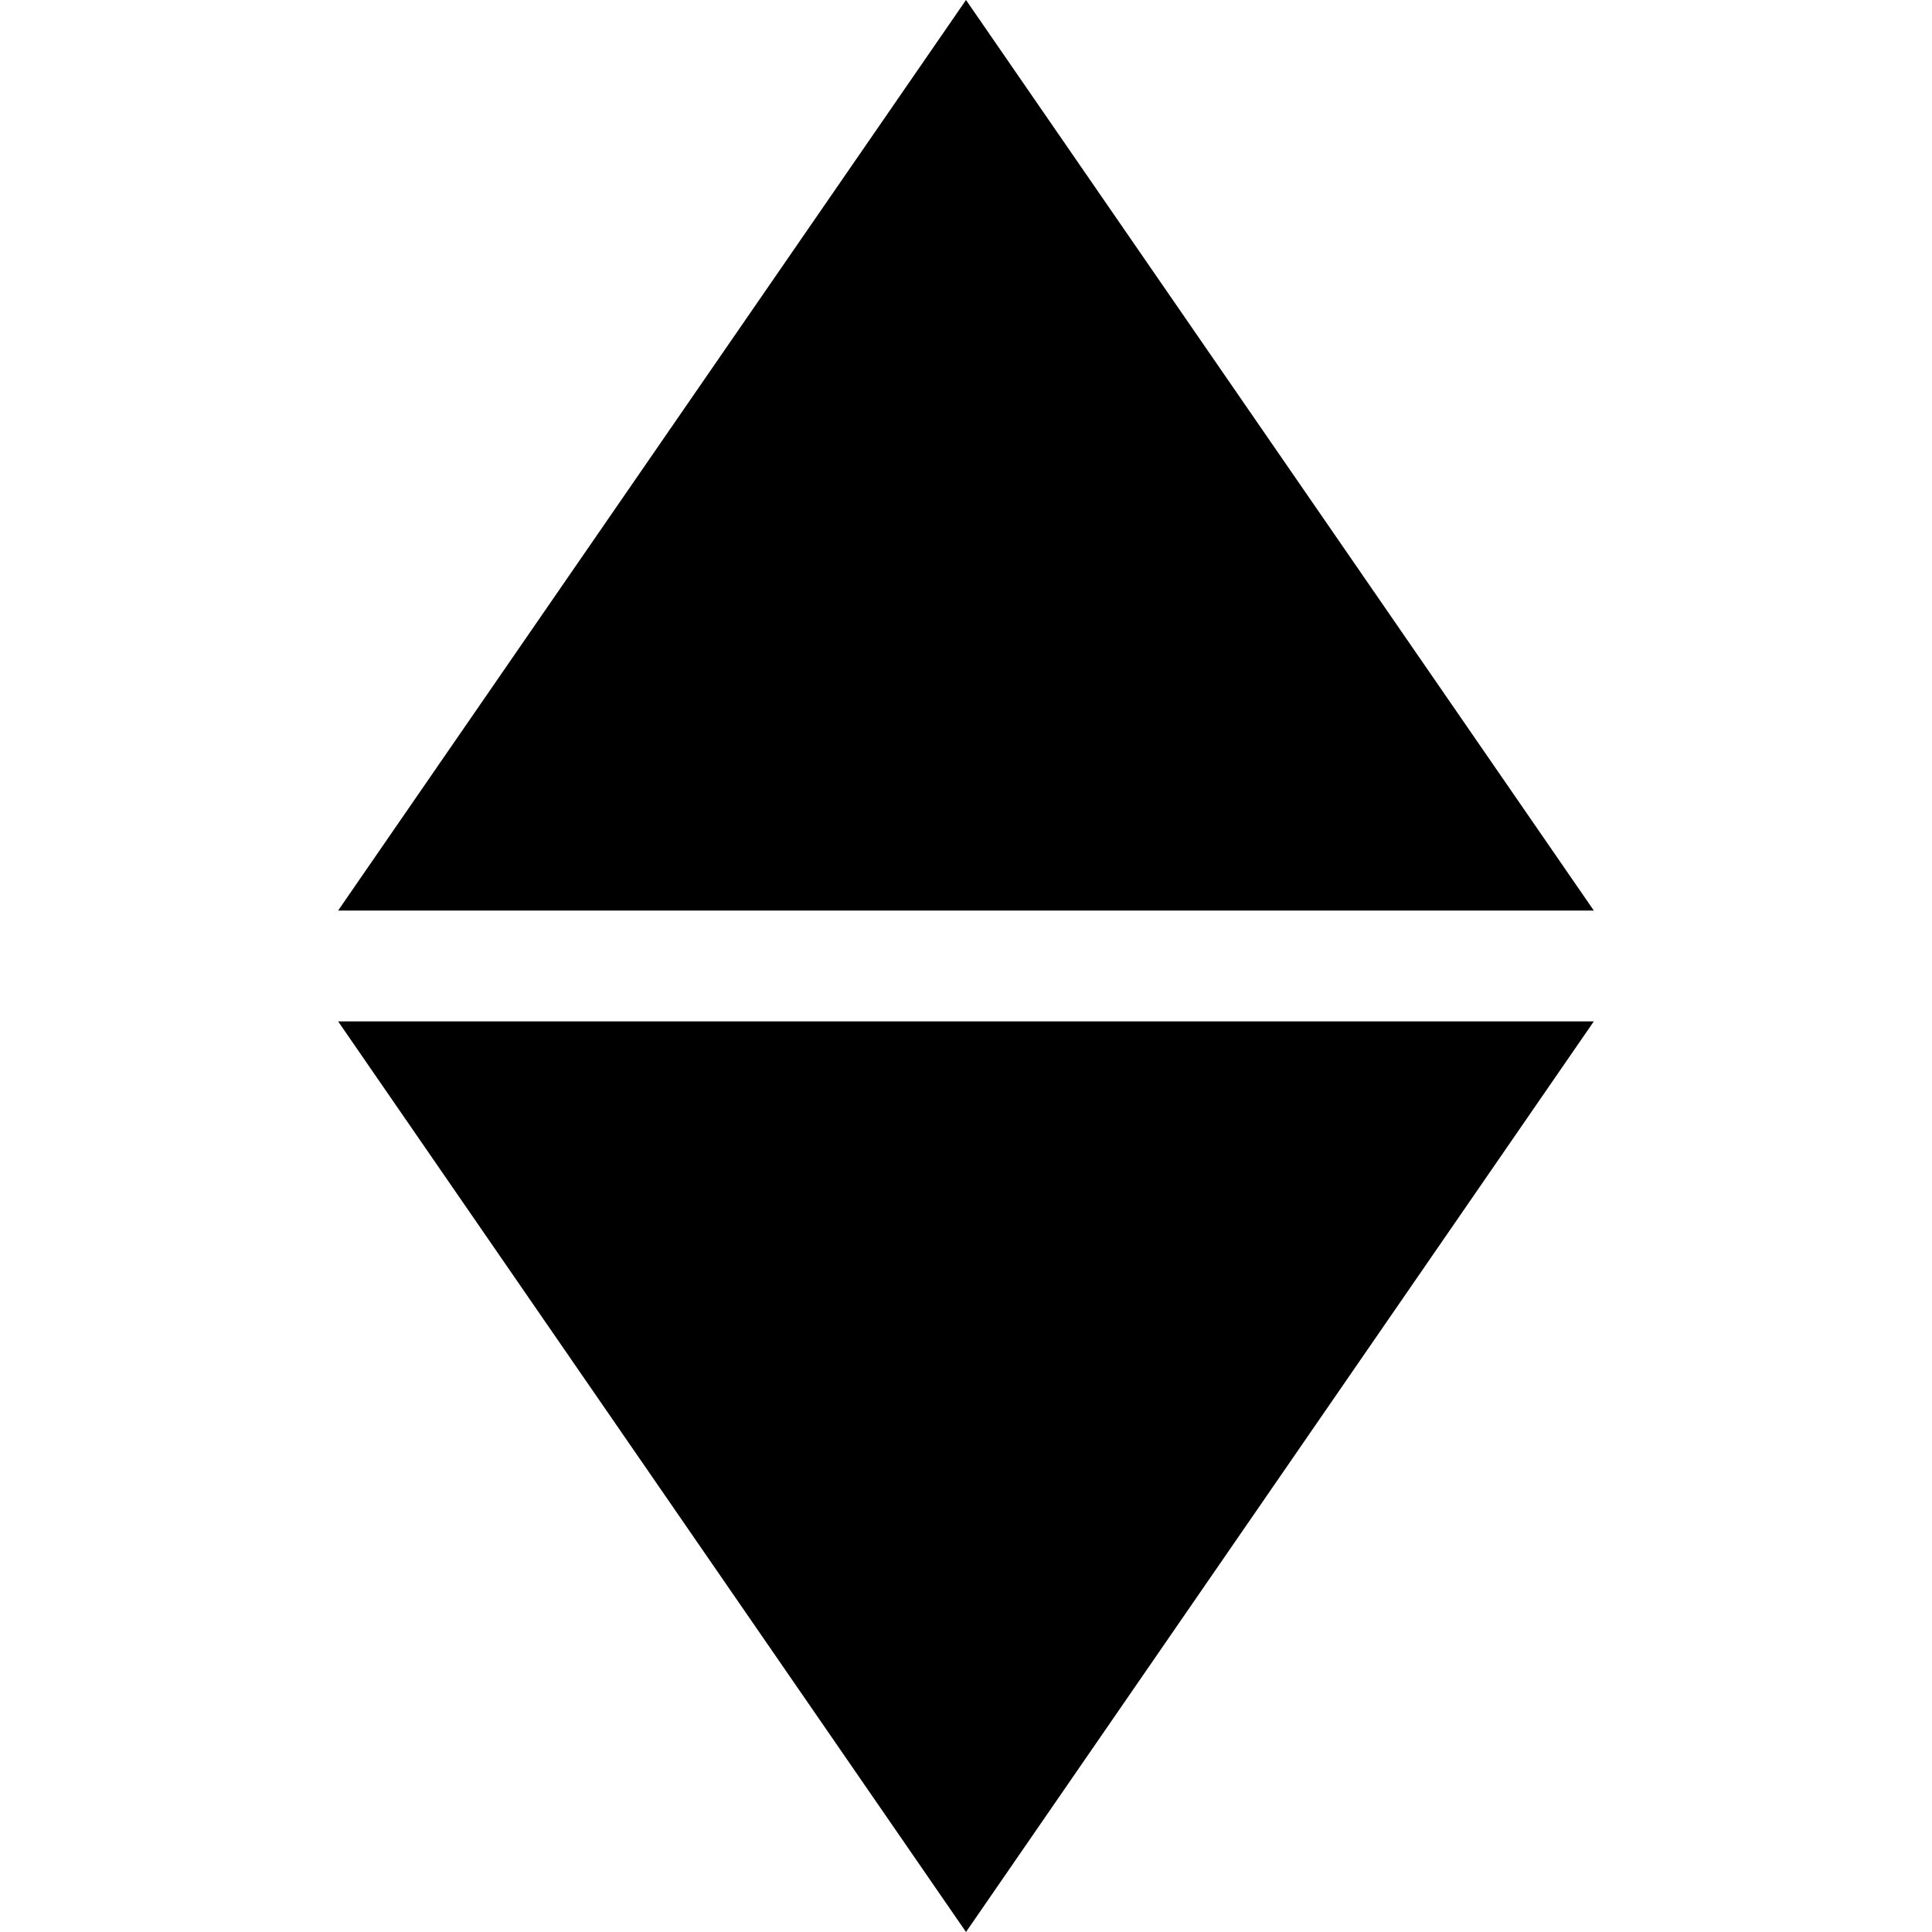
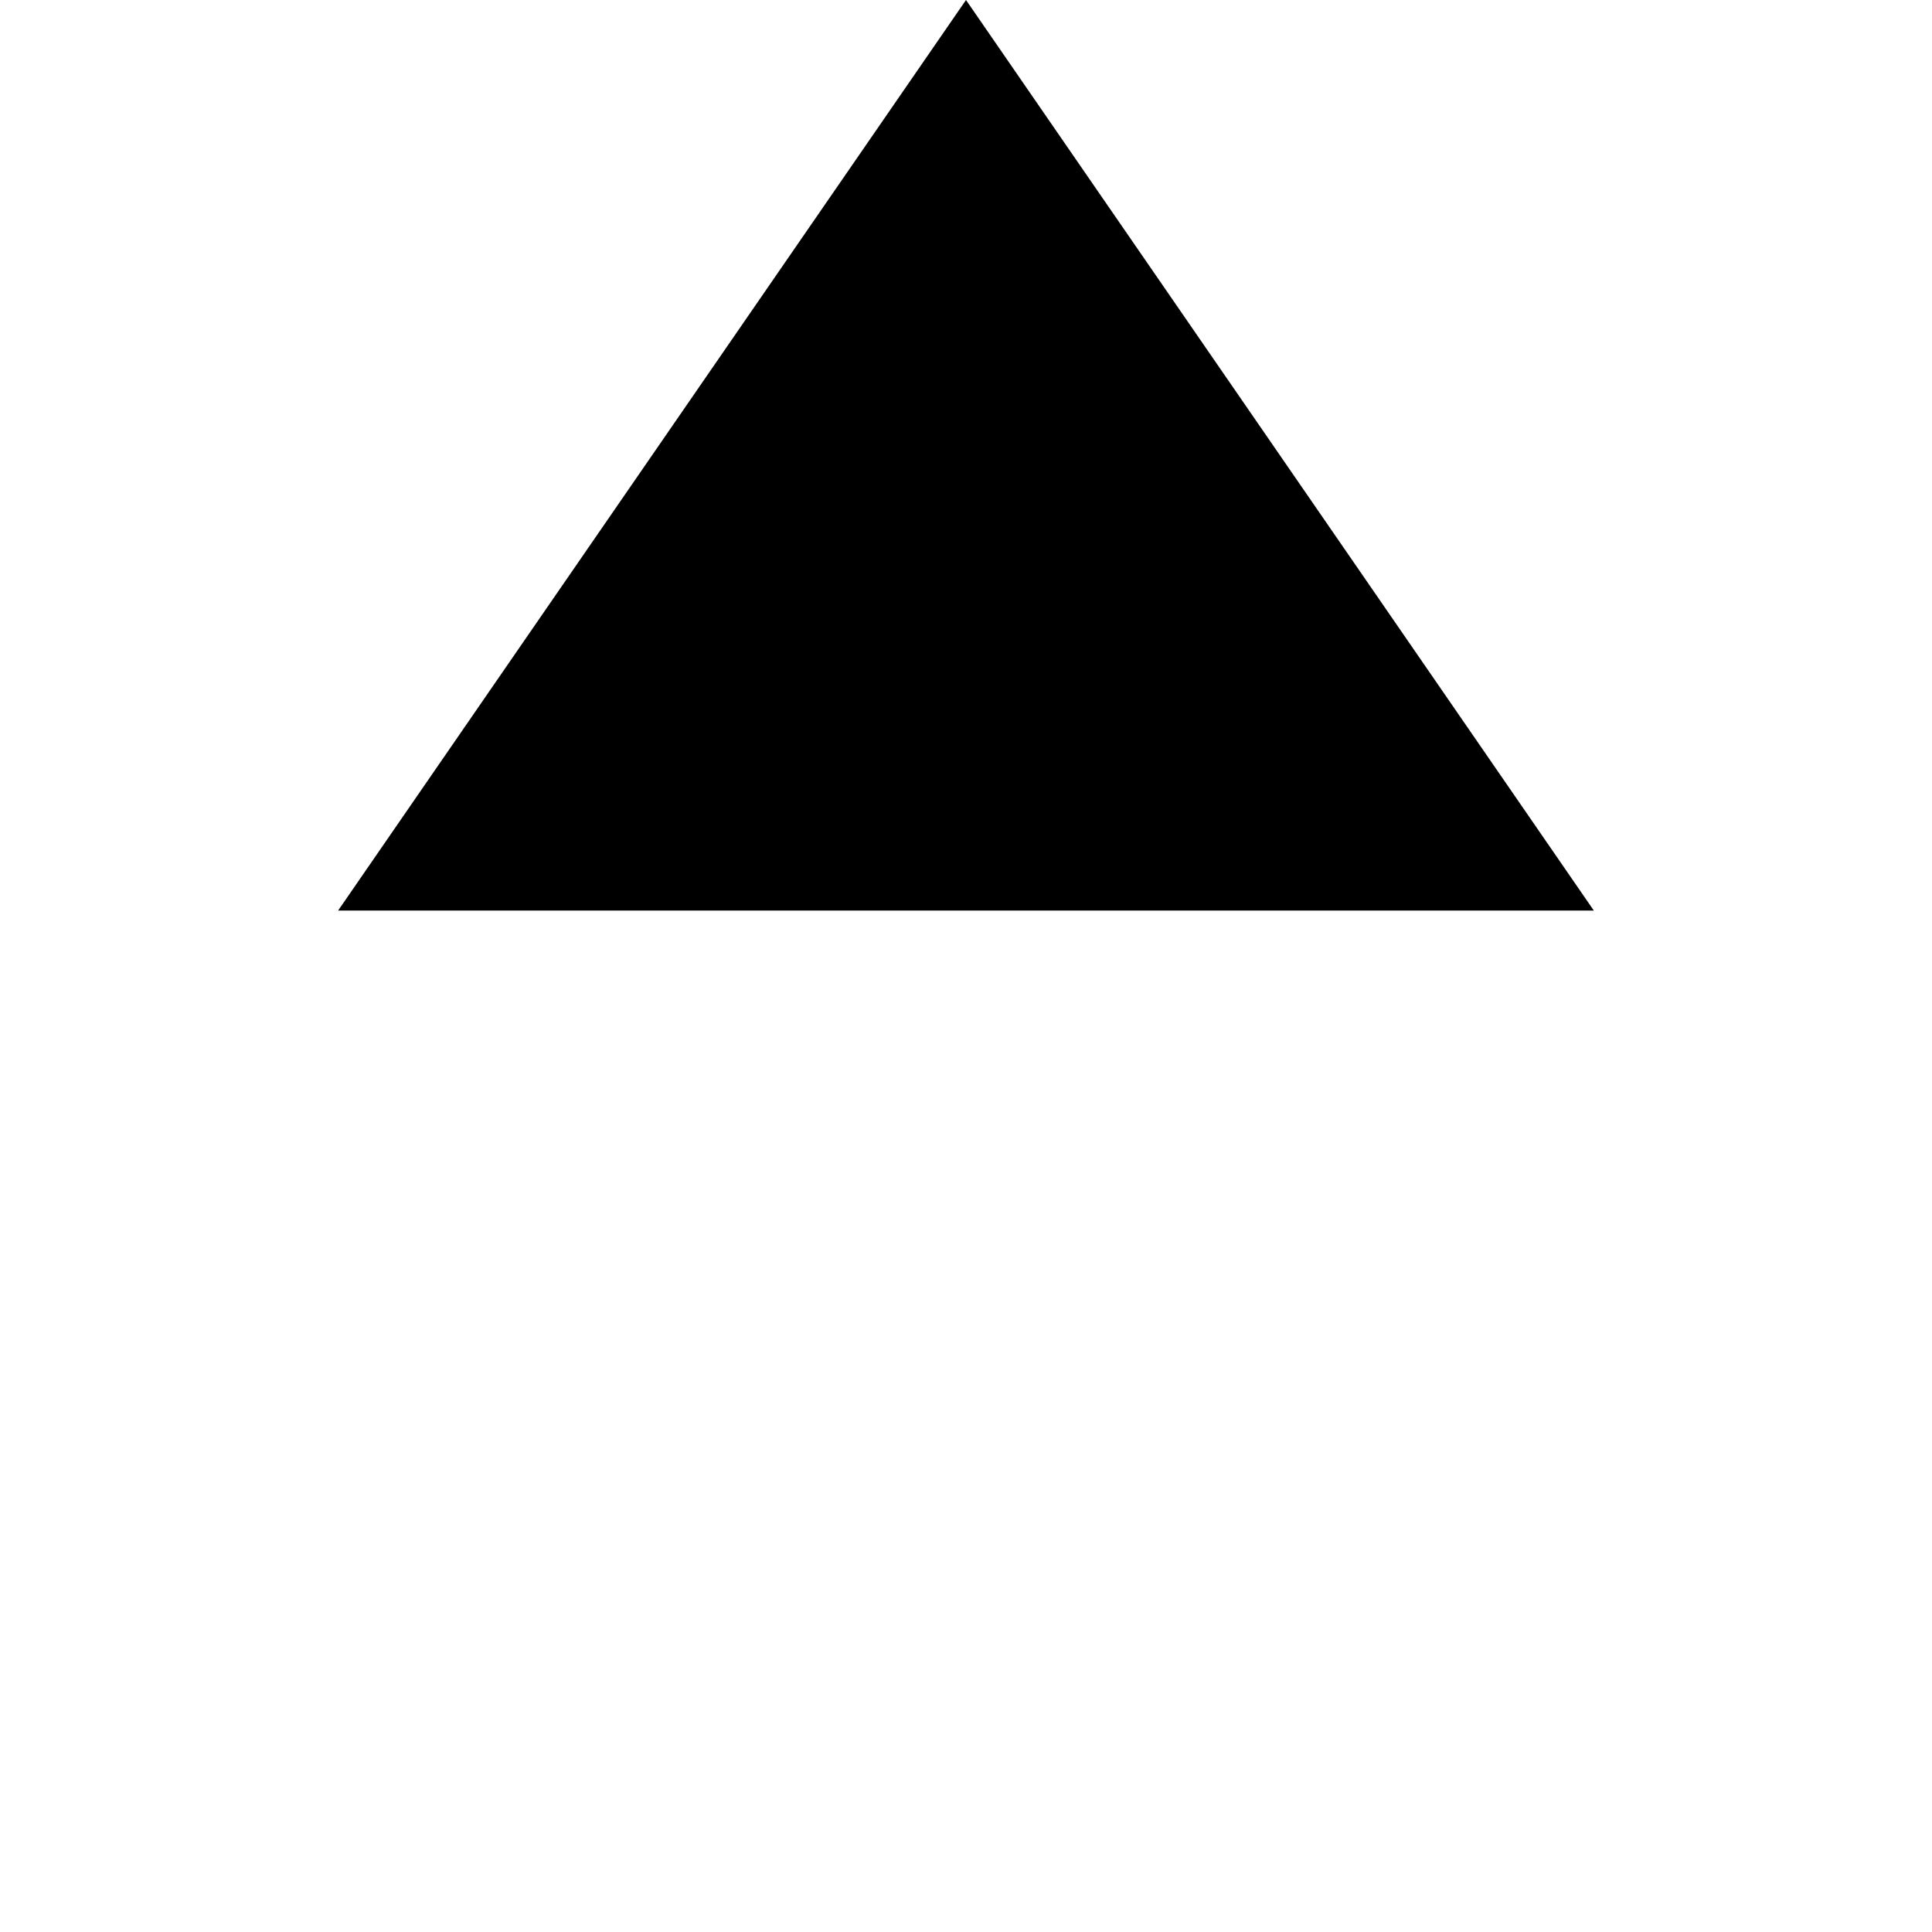
<svg xmlns="http://www.w3.org/2000/svg" fill="#000000" width="800px" height="800px" viewBox="0 0 32 32" version="1.1">
  <title>sleeper_nodes</title>
  <path d="M16 0l10.399 15.082h-20.799l10.4-15.082z" />
-   <path d="M16 32l-10.4-15.083h20.799l-10.399 15.083z" />
</svg>